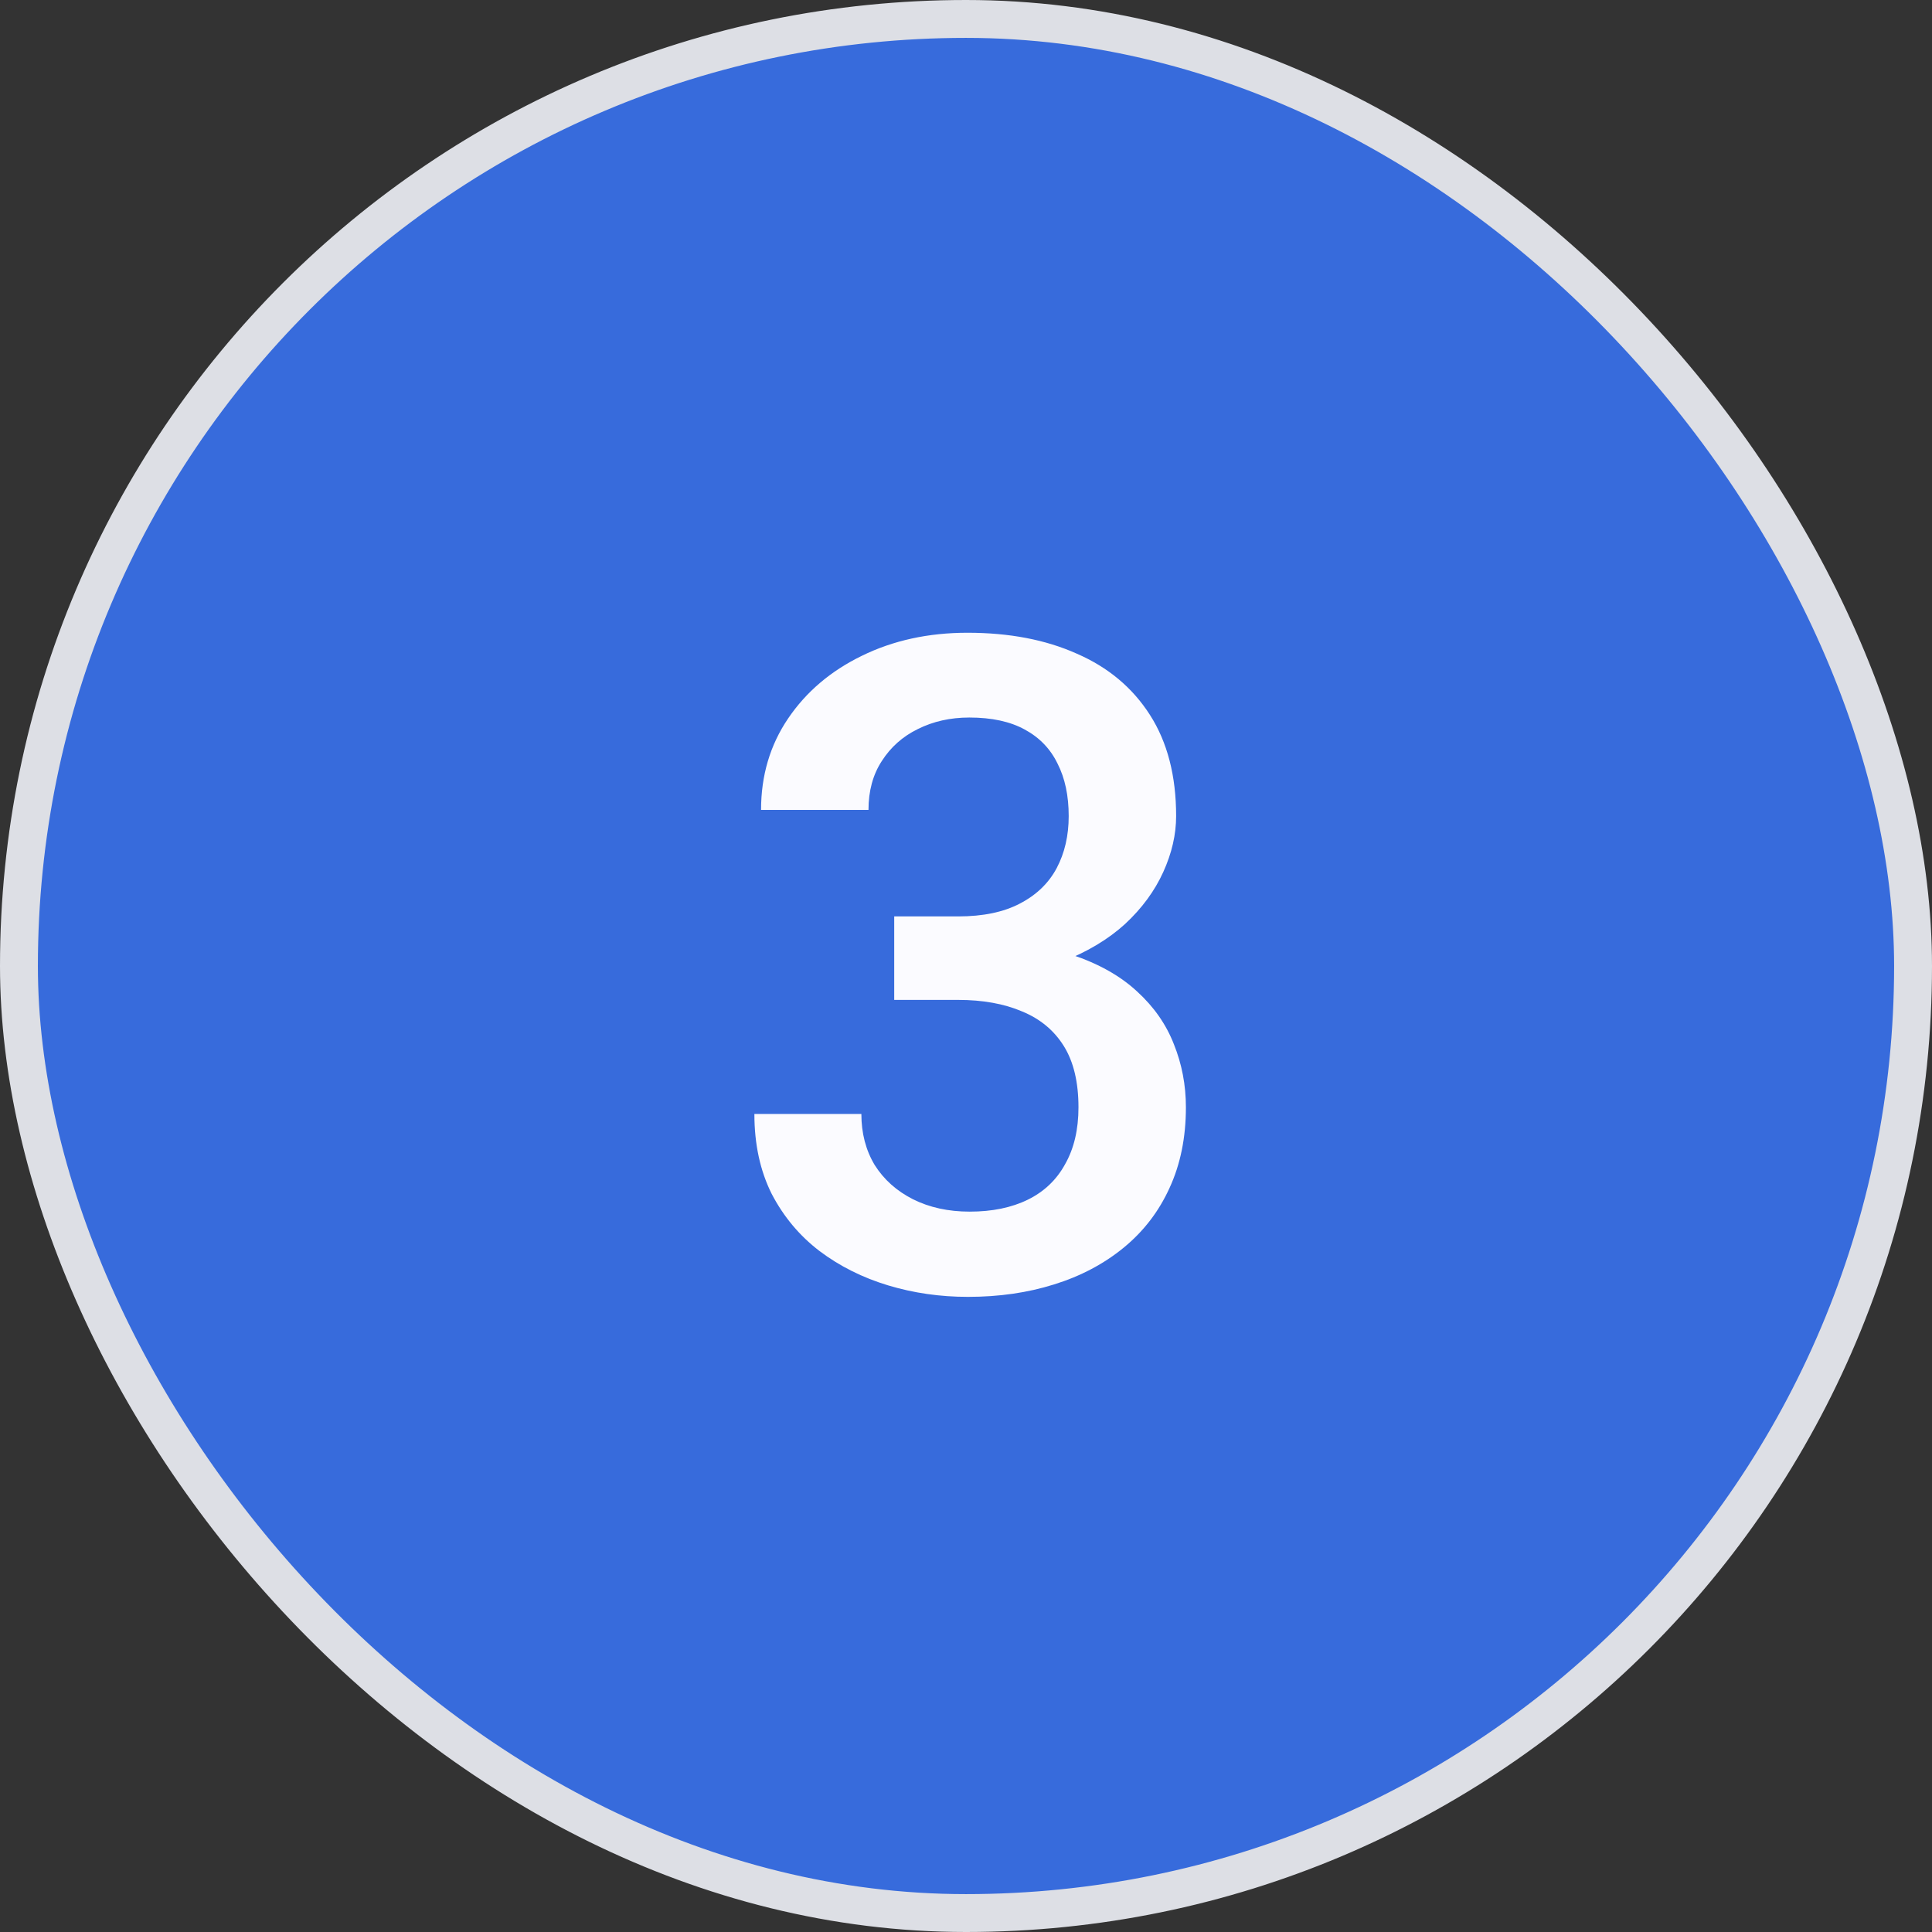
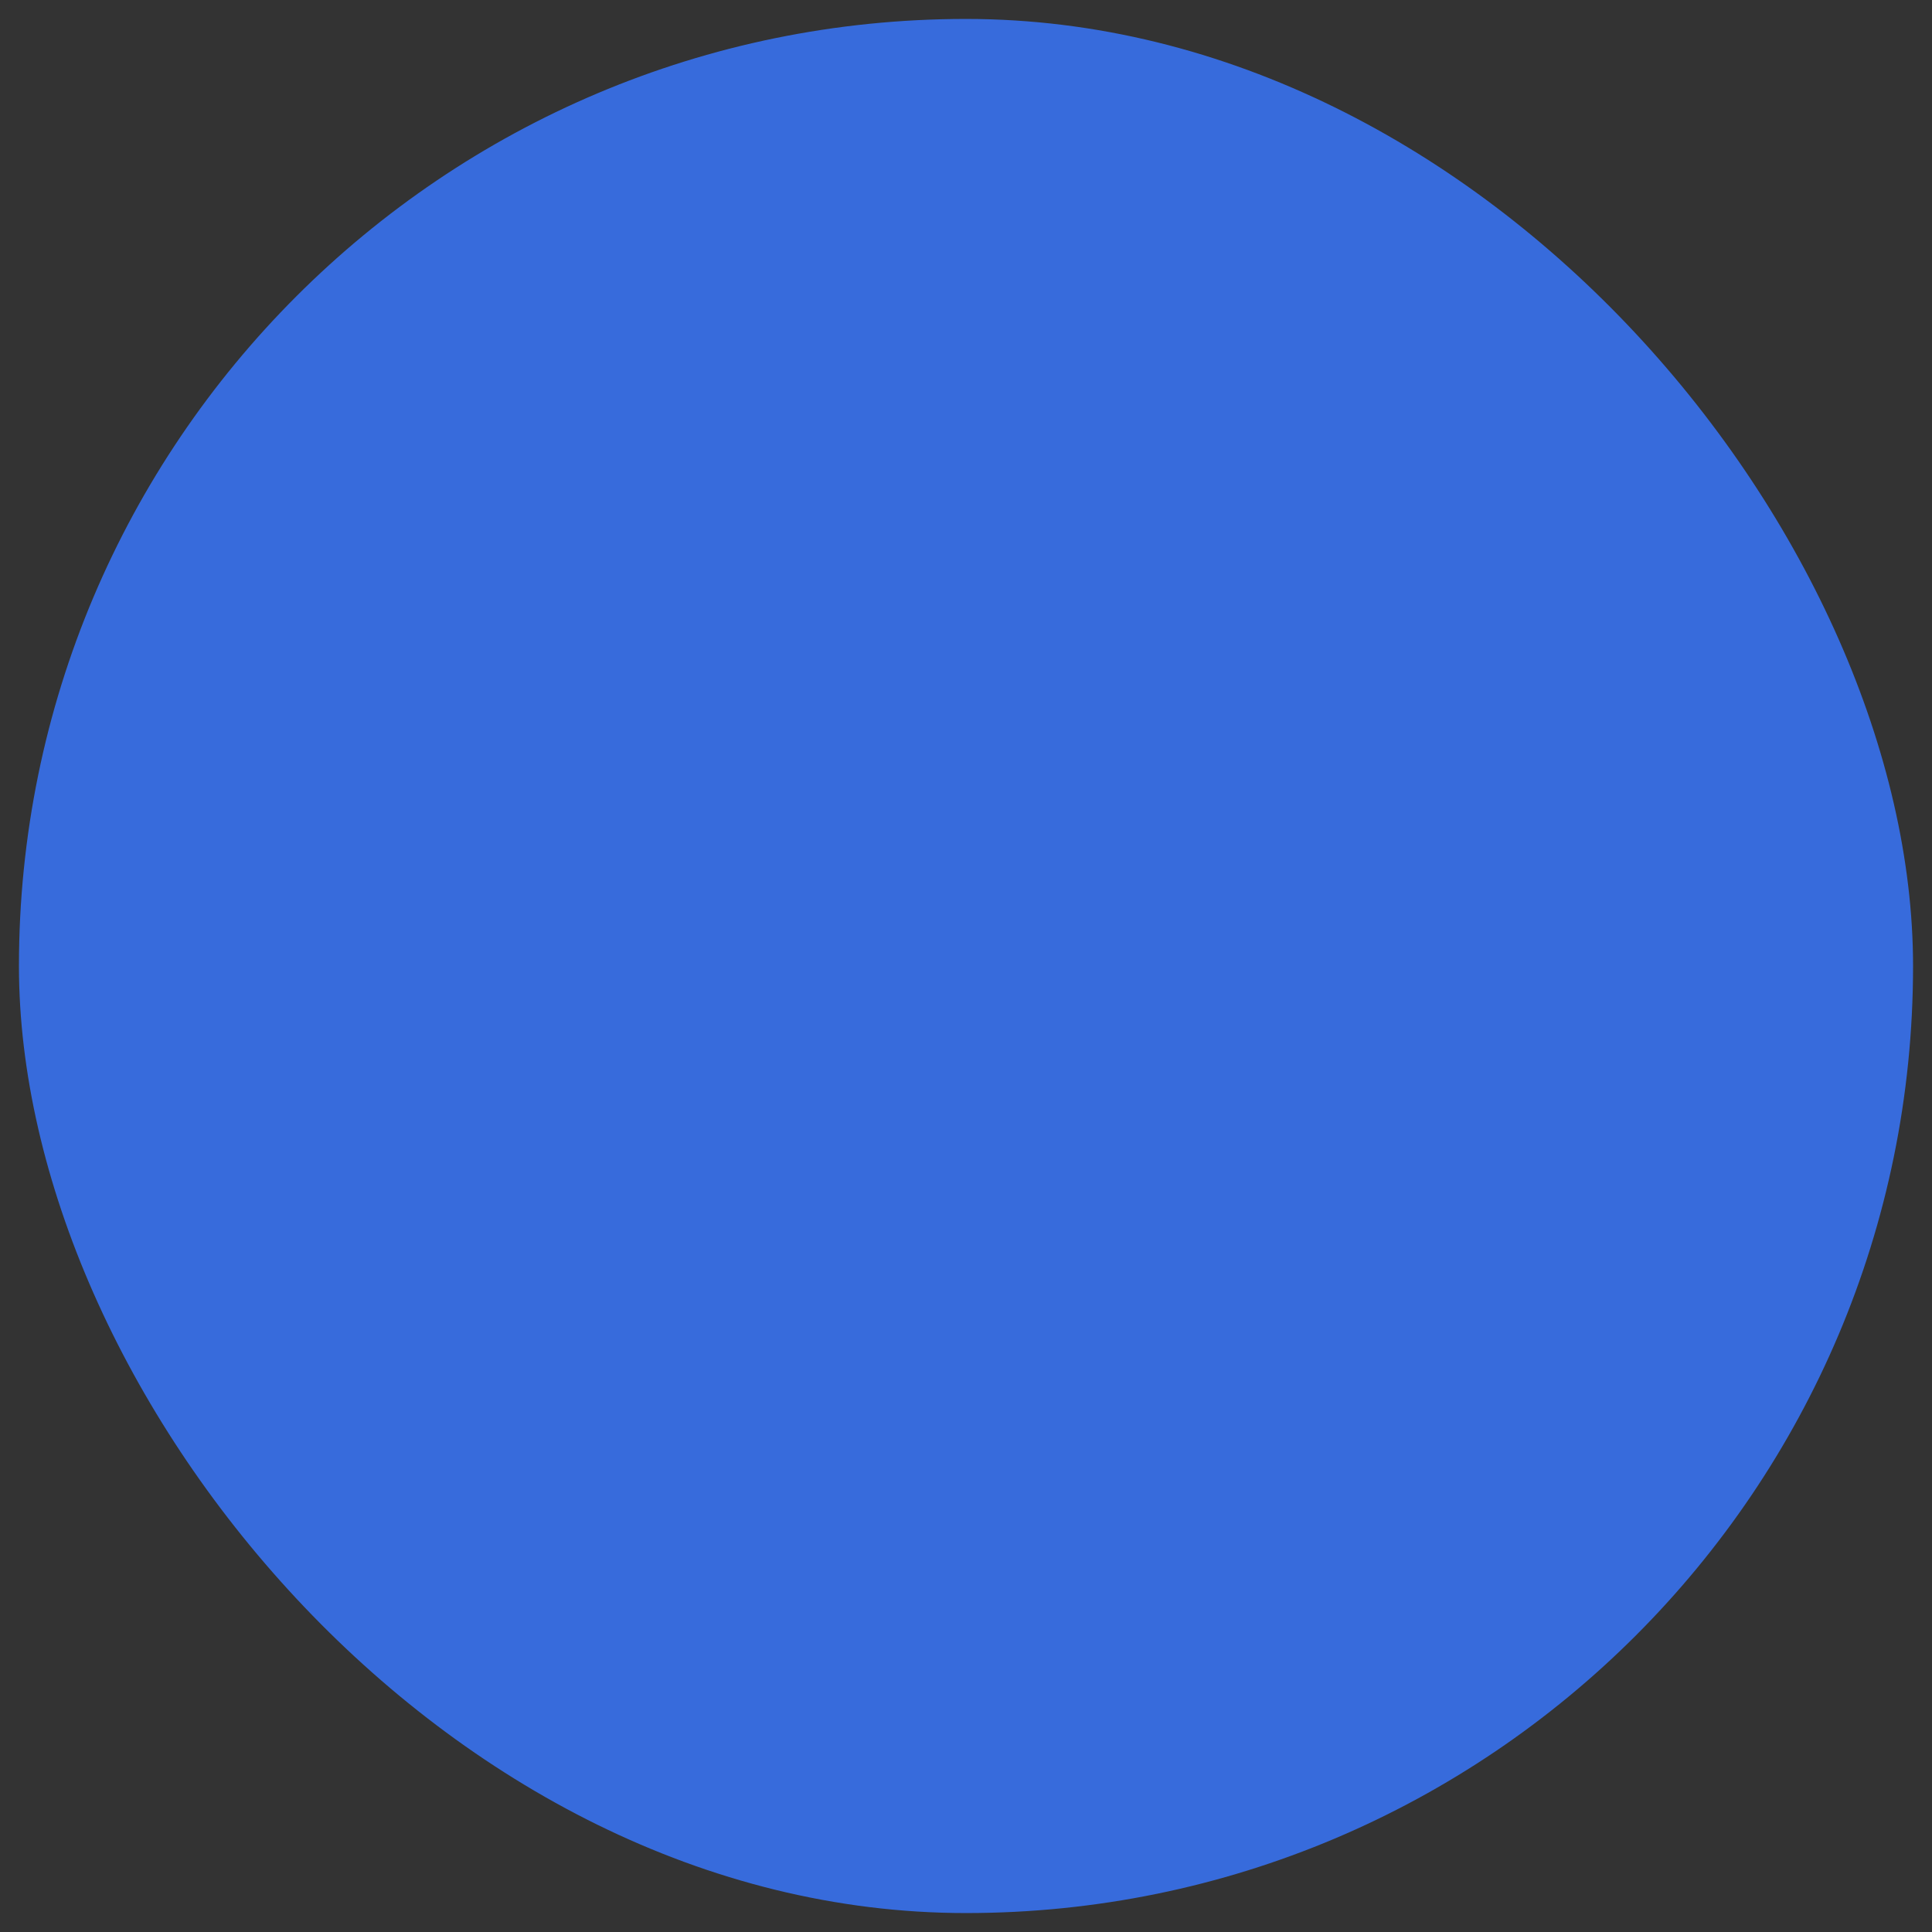
<svg xmlns="http://www.w3.org/2000/svg" width="51" height="51" viewBox="0 0 51 51" fill="none">
  <rect x="0" y="0" width="51" height="51" fill="#333333" stroke="none" />
  <rect x="0.5" y="0.5" width="50" height="50" rx="25" fill="#376BDC" />
-   <rect x="0.5" y="0.5" width="50" height="50" rx="25" stroke="#DDDFE5" />
-   <path d="M23.605 24.191H25.293C25.949 24.191 26.492 24.078 26.922 23.852C27.359 23.625 27.684 23.312 27.895 22.914C28.105 22.516 28.211 22.059 28.211 21.543C28.211 21.004 28.113 20.543 27.918 20.16C27.73 19.77 27.441 19.469 27.051 19.258C26.668 19.047 26.18 18.941 25.586 18.941C25.086 18.941 24.633 19.043 24.227 19.246C23.828 19.441 23.512 19.723 23.277 20.09C23.043 20.449 22.926 20.879 22.926 21.379H20.09C20.09 20.473 20.328 19.668 20.805 18.965C21.281 18.262 21.93 17.711 22.75 17.312C23.578 16.906 24.508 16.703 25.539 16.703C26.641 16.703 27.602 16.887 28.422 17.254C29.25 17.613 29.895 18.152 30.355 18.871C30.816 19.59 31.047 20.48 31.047 21.543C31.047 22.027 30.934 22.52 30.707 23.02C30.48 23.52 30.145 23.977 29.699 24.391C29.254 24.797 28.699 25.129 28.035 25.387C27.371 25.637 26.602 25.762 25.727 25.762H23.605V24.191ZM23.605 26.395V24.848H25.727C26.727 24.848 27.578 24.965 28.281 25.199C28.992 25.434 29.57 25.758 30.016 26.172C30.461 26.578 30.785 27.043 30.988 27.566C31.199 28.09 31.305 28.645 31.305 29.23C31.305 30.027 31.16 30.738 30.871 31.363C30.59 31.98 30.188 32.504 29.664 32.934C29.141 33.363 28.527 33.688 27.824 33.906C27.129 34.125 26.371 34.234 25.551 34.234C24.816 34.234 24.113 34.133 23.441 33.93C22.77 33.727 22.168 33.426 21.637 33.027C21.105 32.621 20.684 32.117 20.371 31.516C20.066 30.906 19.914 30.203 19.914 29.406H22.738C22.738 29.914 22.855 30.363 23.09 30.754C23.332 31.137 23.668 31.438 24.098 31.656C24.535 31.875 25.035 31.984 25.598 31.984C26.191 31.984 26.703 31.879 27.133 31.668C27.562 31.457 27.891 31.145 28.117 30.73C28.352 30.316 28.469 29.816 28.469 29.23C28.469 28.566 28.34 28.027 28.082 27.613C27.824 27.199 27.457 26.895 26.98 26.699C26.504 26.496 25.941 26.395 25.293 26.395H23.605Z" fill="#FBFBFF" />
</svg>